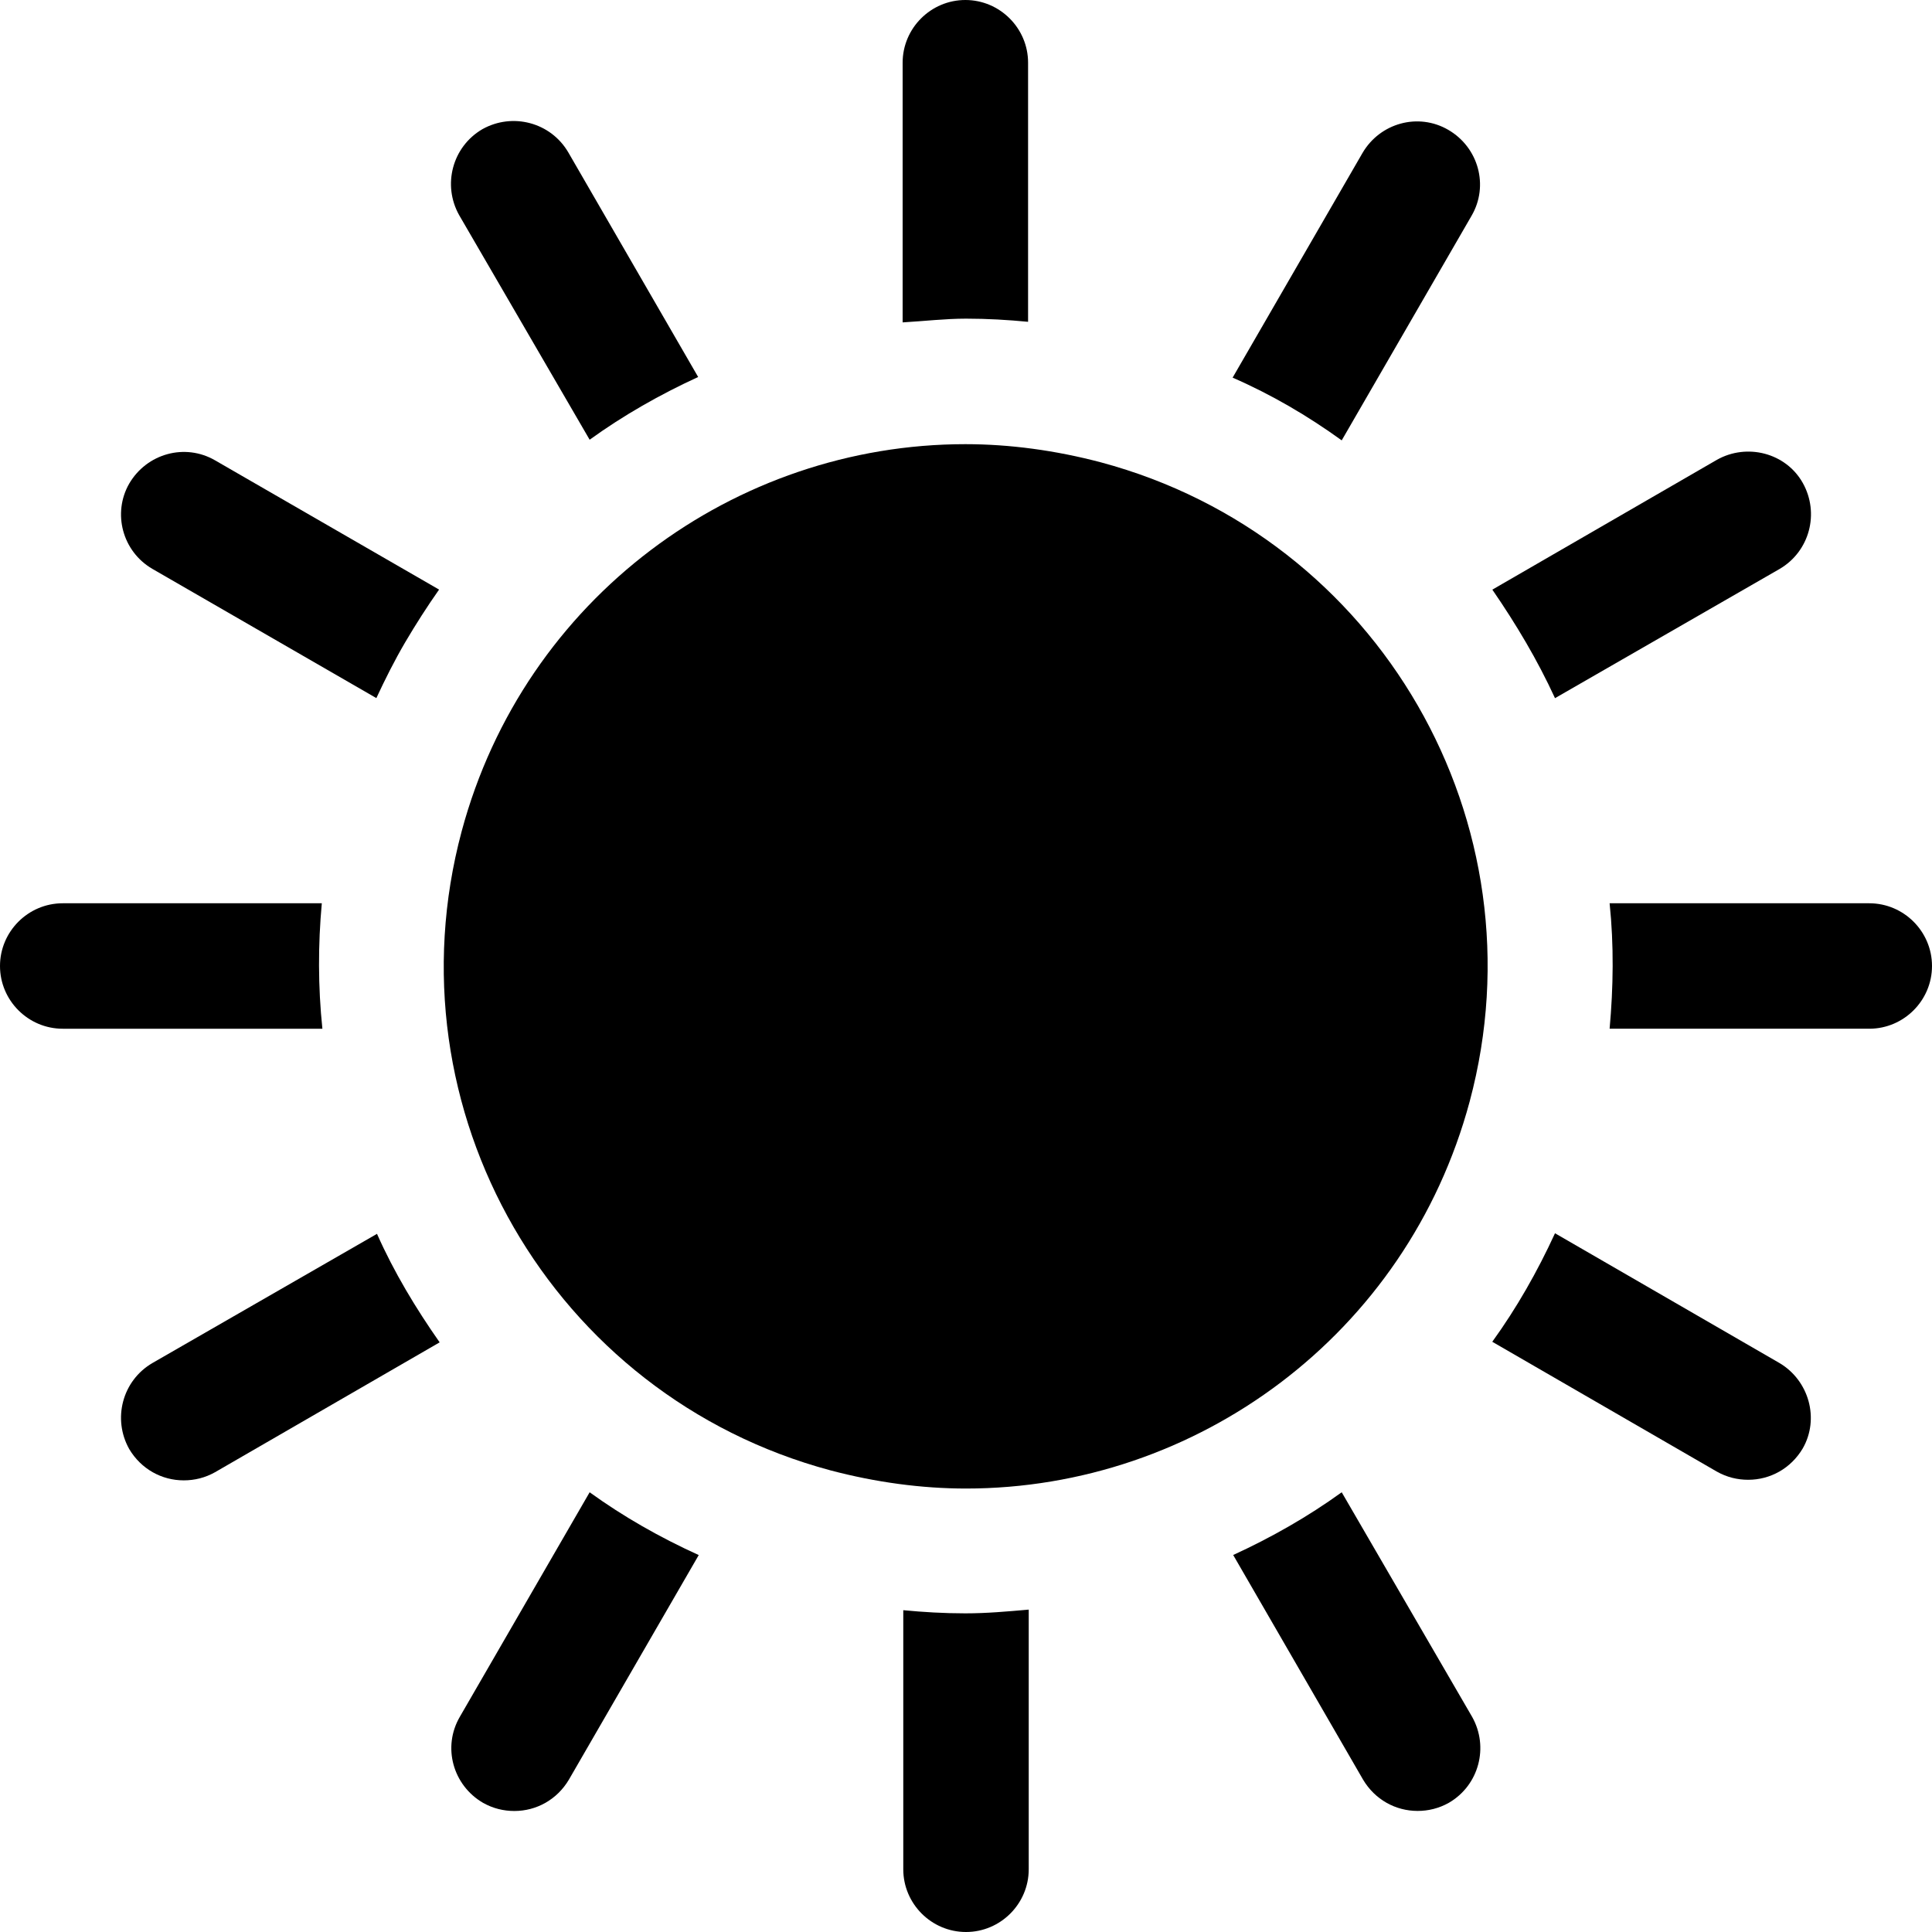
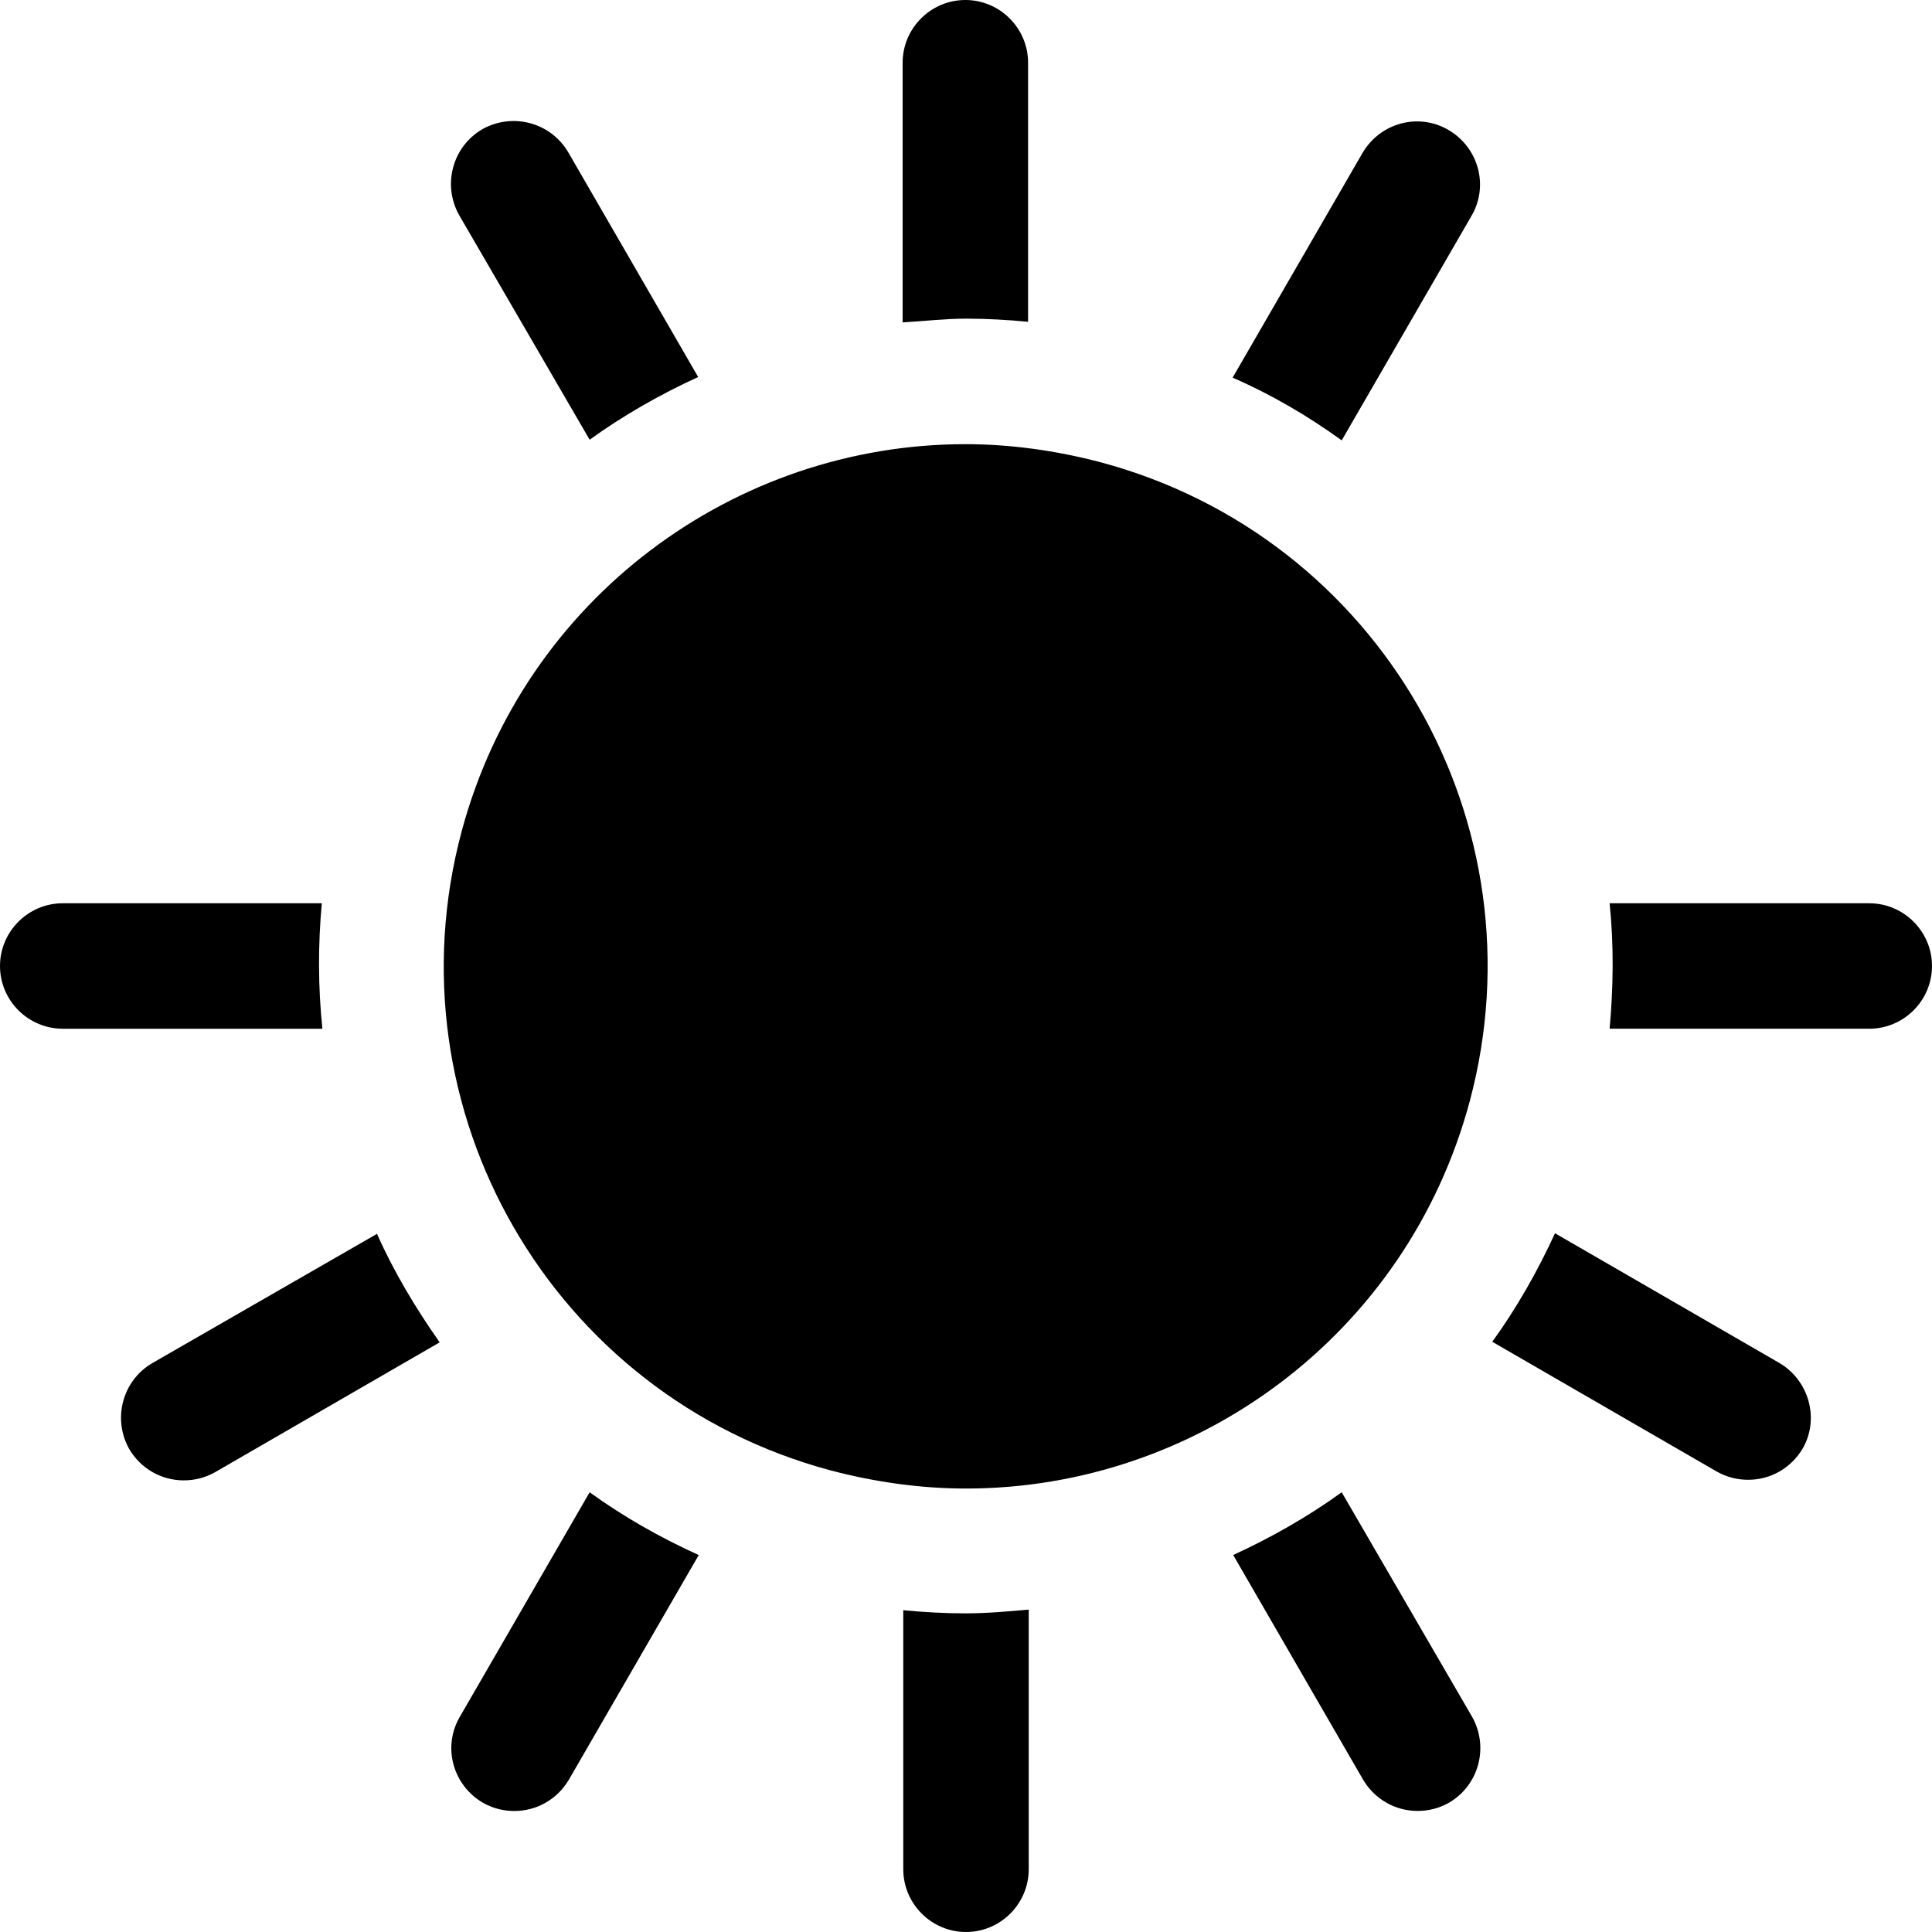
<svg xmlns="http://www.w3.org/2000/svg" version="1.1" id="sjr_Logo" x="0px" y="0px" viewBox="0 0 30 30" width="30px" height="30px" style="enable-background:new 0 0 30 30;" xml:space="preserve">
  <path d="M17.094,7.179c-0.701-0.185-1.412-0.282-2.104-0.282c-3.575,0-6.847,2.386-7.821,6.01  c-1.159,4.325,1.403,8.766,5.727,9.925c0.701,0.185,1.412,0.282,2.104,0.282  c3.575,0,6.847-2.386,7.821-6.01l0,0C23.981,12.779,21.419,8.338,17.094,7.179z" />
  <g>
    <path d="M15,4.948c0.331,0,0.653,0.019,0.964,0.049V0.974C15.964,0.438,15.526,0,14.99,0   c-0.536,0-0.974,0.438-0.974,0.974v4.032C14.347,4.987,14.679,4.948,15,4.948z" />
-     <path d="M2.367,8.834l3.477,2.006c0.136-0.292,0.282-0.584,0.448-0.867   c0.166-0.282,0.341-0.555,0.526-0.818L3.341,7.149C2.873,6.877,2.279,7.042,2.006,7.51   C1.744,7.968,1.899,8.562,2.367,8.834z" />
    <path d="M9.156,6.828c0.526-0.38,1.091-0.701,1.685-0.974L8.825,2.367   C8.552,1.899,7.958,1.744,7.49,2.006C7.023,2.279,6.867,2.873,7.13,3.341L9.156,6.828z" />
    <path d="M4.997,14.026H0.974C0.438,14.026,0,14.464,0,15s0.438,0.974,0.974,0.974h4.032   C4.938,15.321,4.938,14.669,4.997,14.026z" />
-     <path d="M24.146,10.841l3.487-2.006C28.101,8.562,28.256,7.968,27.994,7.5s-0.867-0.623-1.334-0.36   l-3.487,2.016C23.542,9.692,23.873,10.247,24.146,10.841z" />
    <path d="M20.834,6.838l2.016-3.487c0.273-0.468,0.107-1.062-0.36-1.334   c-0.468-0.273-1.062-0.107-1.334,0.36L19.14,5.864C19.744,6.127,20.308,6.458,20.834,6.838z" />
    <path d="M27.633,21.166l-3.487-2.016c-0.273,0.594-0.594,1.159-0.974,1.685l3.487,2.016   c0.156,0.088,0.321,0.127,0.487,0.127c0.341,0,0.662-0.175,0.847-0.487   C28.256,22.032,28.091,21.438,27.633,21.166z" />
    <path d="M5.854,19.159l-3.487,2.006C1.899,21.438,1.744,22.032,2.006,22.5   c0.185,0.312,0.506,0.487,0.847,0.487c0.166,0,0.331-0.039,0.487-0.127l3.487-2.016   C6.458,20.318,6.117,19.753,5.854,19.159z" />
    <path d="M29.026,14.026H24.994c0.068,0.653,0.058,1.305,0,1.948h4.032c0.536,0,0.974-0.438,0.974-0.974   S29.562,14.026,29.026,14.026z" />
    <path d="M20.834,23.172c-0.526,0.38-1.091,0.701-1.685,0.974l2.016,3.487   c0.185,0.312,0.506,0.487,0.847,0.487c0.166,0,0.331-0.039,0.487-0.127   c0.468-0.273,0.623-0.867,0.36-1.334L20.834,23.172z" />
    <path d="M14.99,25.052c-0.331,0-0.653-0.019-0.964-0.049v4.023C14.026,29.562,14.464,30,15,30   s0.974-0.438,0.974-0.974v-4.032C15.643,25.023,15.321,25.052,14.99,25.052z" />
    <path d="M9.156,23.172L7.14,26.659C6.867,27.127,7.032,27.721,7.5,27.994   c0.156,0.088,0.321,0.127,0.487,0.127c0.341,0,0.662-0.175,0.847-0.487l2.016-3.487   C10.247,23.873,9.682,23.552,9.156,23.172z" />
  </g>
</svg>